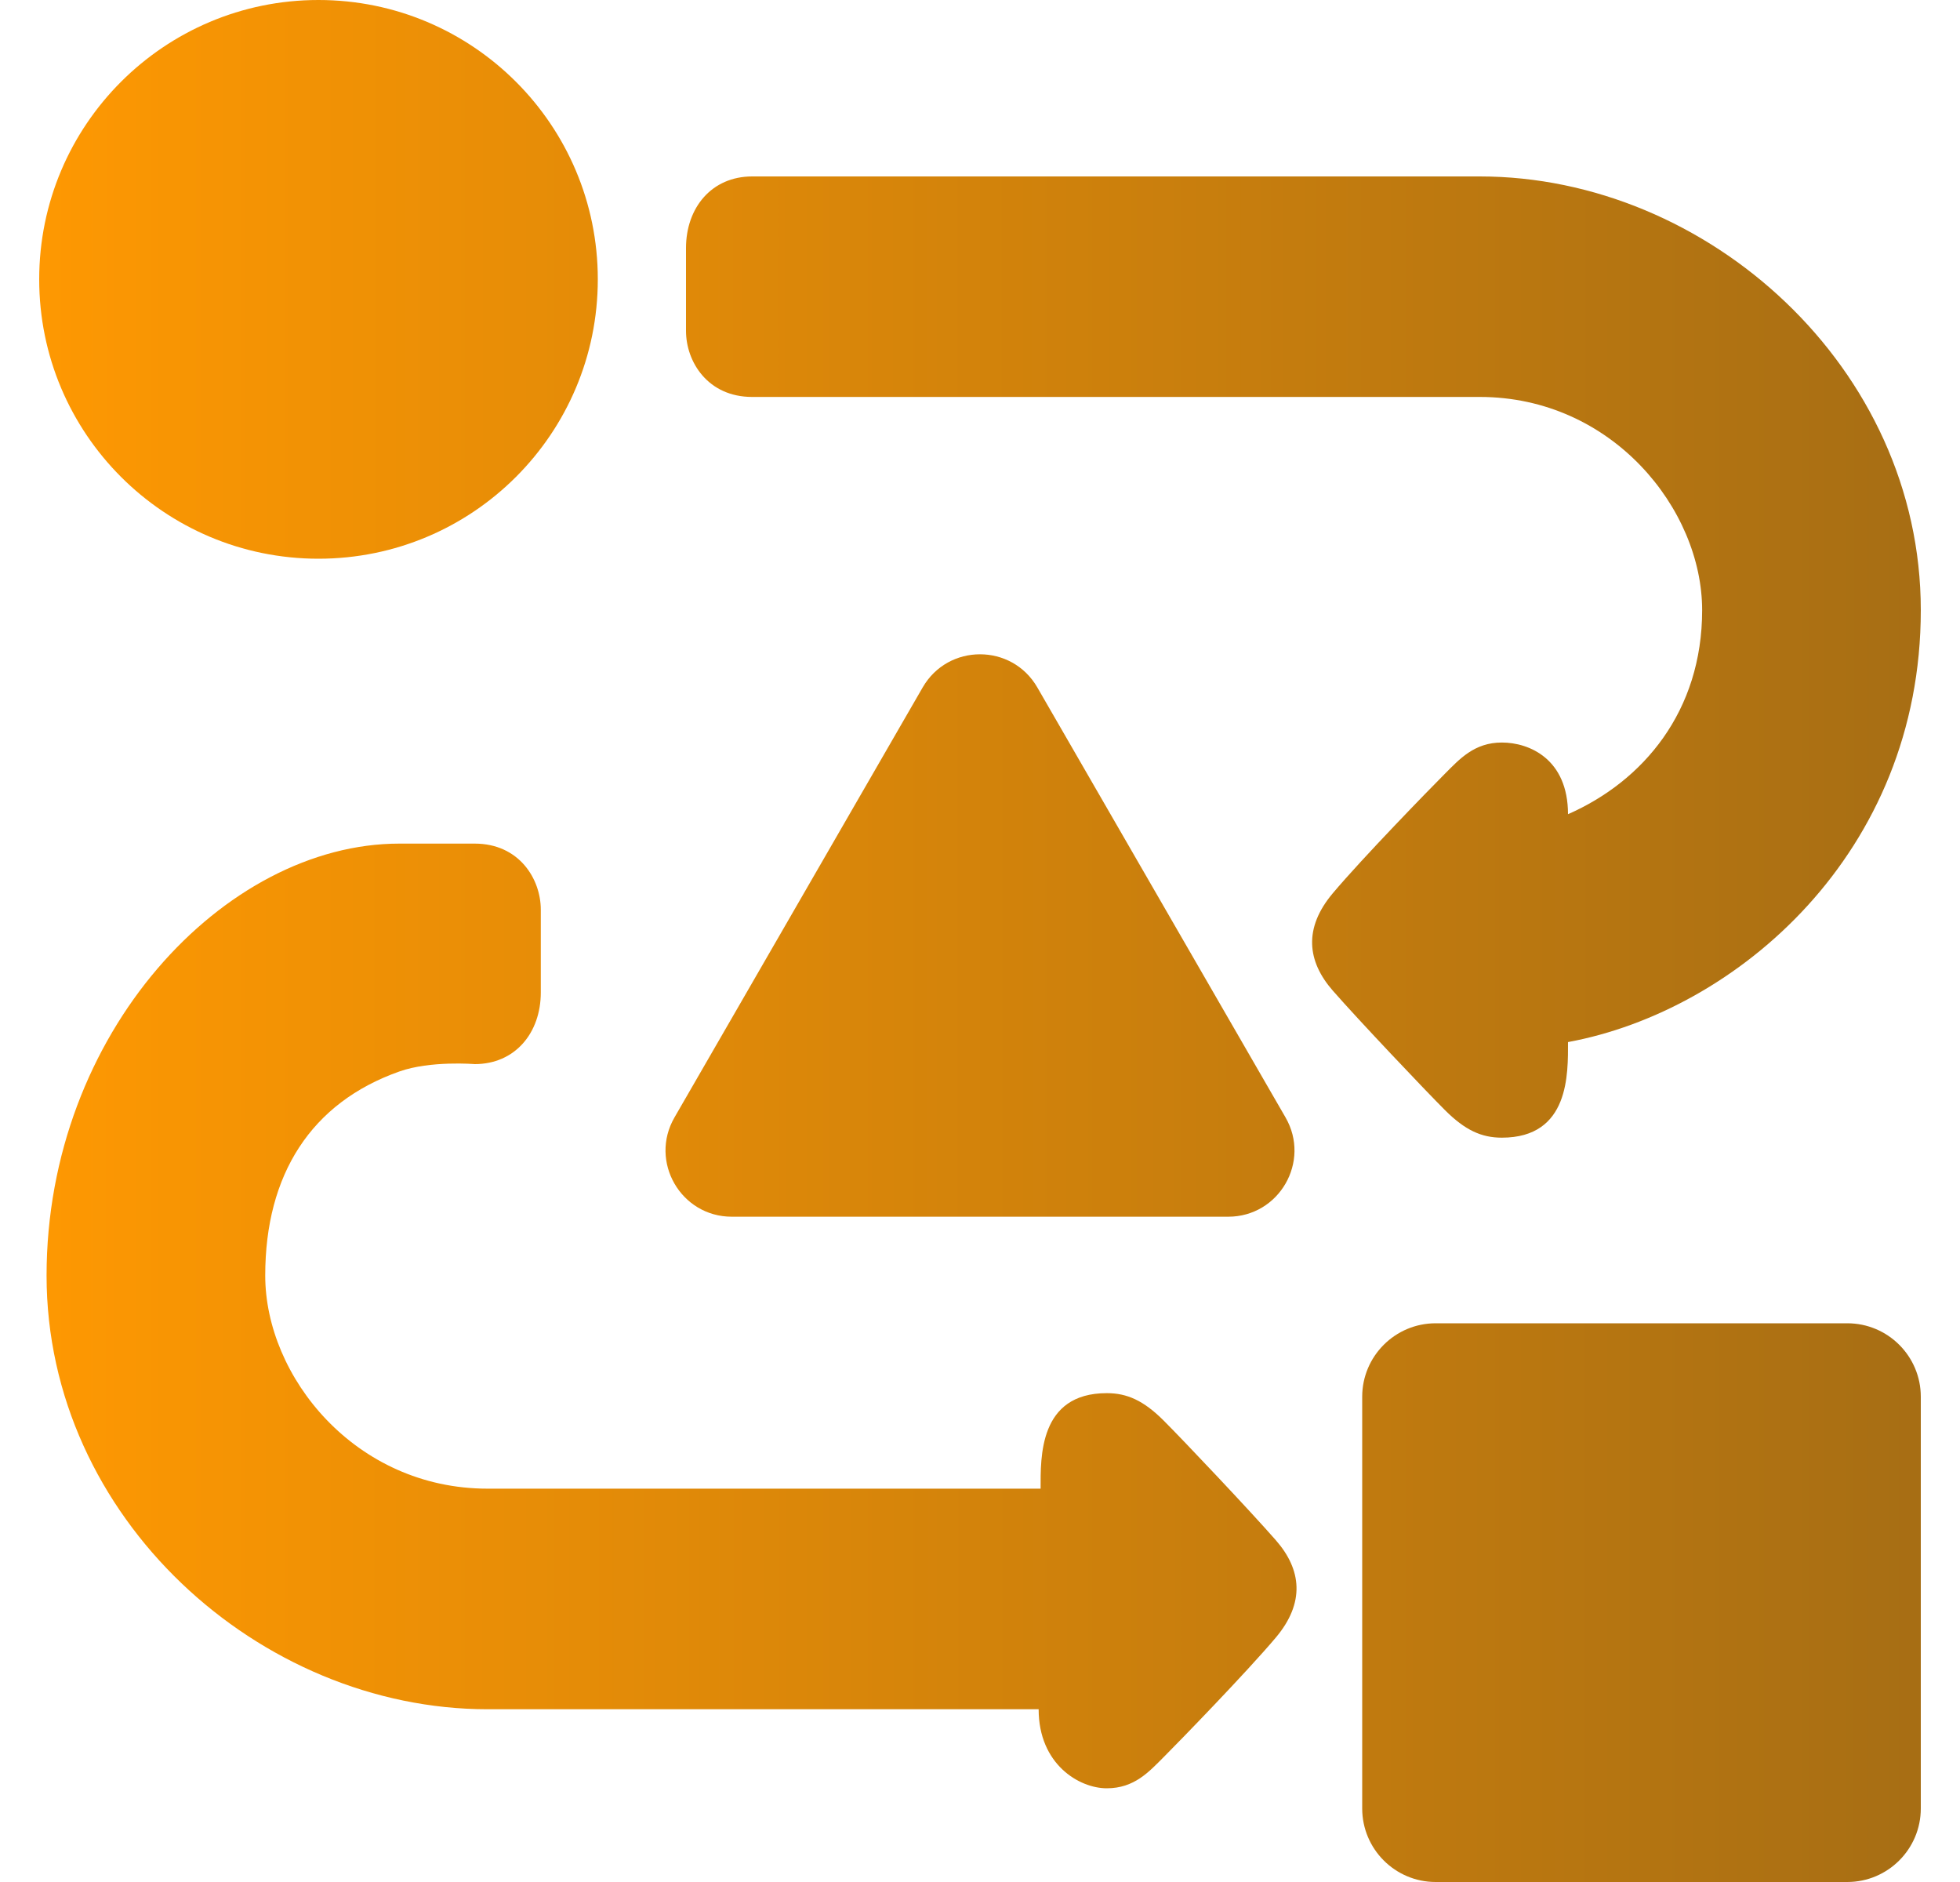
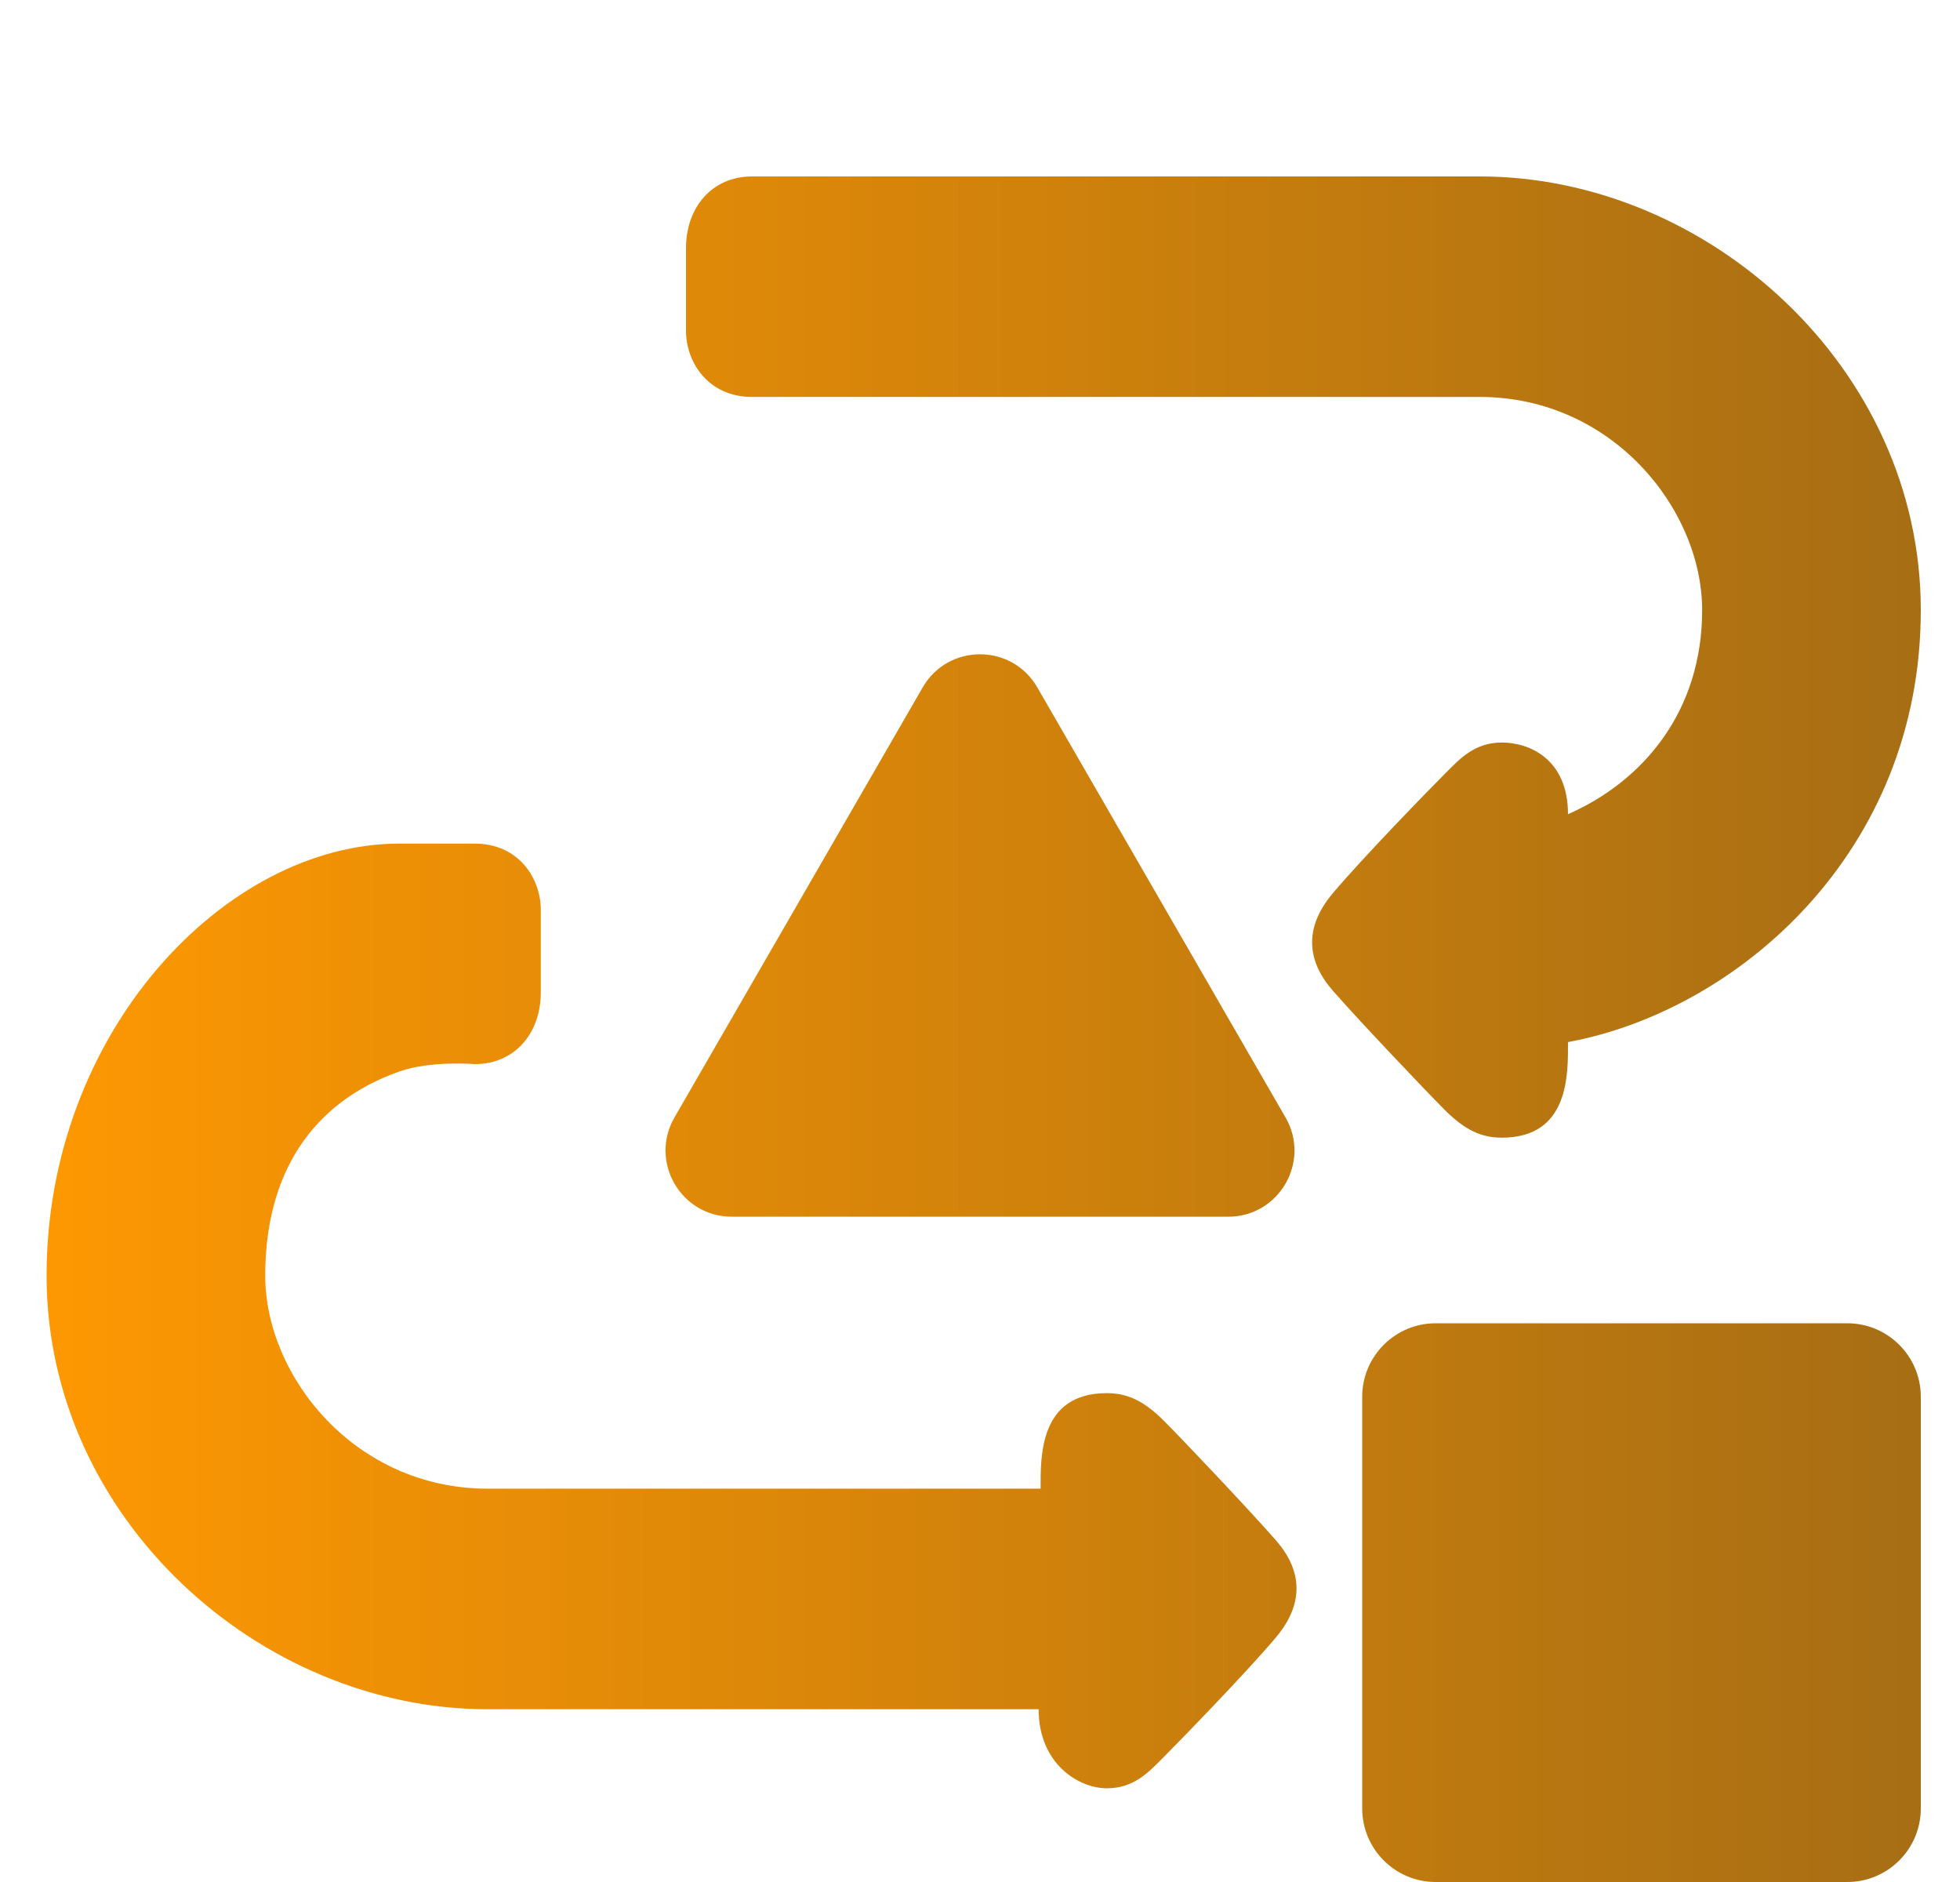
<svg xmlns="http://www.w3.org/2000/svg" width="25" height="24" viewBox="0 0 25 24" fill="none">
  <path d="M6.219 21.797C3.312 21.797 0.594 19.359 0.594 16.266C0.594 13.172 2.867 10.758 5.094 10.758H6.055C6.617 10.758 6.898 11.203 6.898 11.602V12.656C6.898 13.172 6.57 13.57 6.055 13.57C6.055 13.57 5.492 13.523 5.094 13.664C3.969 14.061 3.383 14.977 3.383 16.266C3.383 17.555 4.531 18.984 6.219 18.984H13.273C13.273 18.586 13.25 17.766 14.117 17.766C14.375 17.766 14.586 17.859 14.844 18.117C15.102 18.375 15.945 19.266 16.273 19.641C16.602 20.016 16.648 20.438 16.273 20.883C15.898 21.328 15.031 22.219 14.844 22.406C14.656 22.594 14.469 22.805 14.117 22.805C13.766 22.805 13.248 22.5 13.248 21.797H6.219Z" fill="url(#paint0_linear_2006_62)" />
  <path d="M8.75 3.164C8.75 2.648 9.078 2.25 9.594 2.25H18.875C21.781 2.25 24.5 4.688 24.5 7.781C24.5 10.875 22.156 12.891 20 13.289C20 13.688 20.023 14.508 19.156 14.508C18.898 14.508 18.688 14.414 18.43 14.156C18.172 13.898 17.328 13.008 17 12.633C16.672 12.258 16.625 11.836 17 11.391C17.375 10.945 18.242 10.055 18.43 9.867C18.617 9.68 18.805 9.469 19.156 9.469C19.508 9.469 20 9.68 20 10.383C20.961 9.961 21.711 9.07 21.711 7.781C21.711 6.492 20.562 5.062 18.875 5.062H9.594C9.031 5.062 8.75 4.617 8.75 4.219V3.164Z" fill="url(#paint1_linear_2006_62)" />
-   <path d="M7.625 3.562C7.625 5.53 6.03 7.125 4.062 7.125C2.095 7.125 0.5 5.53 0.5 3.562C0.5 1.595 2.095 0 4.062 0C6.03 0 7.625 1.595 7.625 3.562Z" fill="url(#paint2_linear_2006_62)" />
  <path d="M13.231 8.766L16.397 14.25C16.722 14.812 16.316 15.516 15.666 15.516H9.334C8.684 15.516 8.278 14.812 8.603 14.25L11.769 8.766C12.094 8.203 12.906 8.203 13.231 8.766Z" fill="url(#paint3_linear_2006_62)" />
  <path d="M18.312 16.875H23.562C24.08 16.875 24.5 17.295 24.5 17.812V23.062C24.5 23.58 24.08 24 23.562 24H18.312C17.795 24 17.375 23.58 17.375 23.062V17.812C17.375 17.295 17.795 16.875 18.312 16.875Z" fill="url(#paint4_linear_2006_62)" />
  <defs>
    <linearGradient id="paint0_linear_2006_62" x1="24.5" y1="12" x2="0.5" y2="12" gradientUnits="userSpaceOnUse">
      <stop stop-color="#A76E14" />
      <stop offset="1" stop-color="#FE9802" />
    </linearGradient>
    <linearGradient id="paint1_linear_2006_62" x1="24.5" y1="12" x2="0.5" y2="12" gradientUnits="userSpaceOnUse">
      <stop stop-color="#A76E14" />
      <stop offset="1" stop-color="#FE9802" />
    </linearGradient>
    <linearGradient id="paint2_linear_2006_62" x1="24.5" y1="12" x2="0.5" y2="12" gradientUnits="userSpaceOnUse">
      <stop stop-color="#A76E14" />
      <stop offset="1" stop-color="#FE9802" />
    </linearGradient>
    <linearGradient id="paint3_linear_2006_62" x1="24.5" y1="12" x2="0.5" y2="12" gradientUnits="userSpaceOnUse">
      <stop stop-color="#A76E14" />
      <stop offset="1" stop-color="#FE9802" />
    </linearGradient>
    <linearGradient id="paint4_linear_2006_62" x1="24.5" y1="12" x2="0.5" y2="12" gradientUnits="userSpaceOnUse">
      <stop stop-color="#A76E14" />
      <stop offset="1" stop-color="#FE9802" />
    </linearGradient>
  </defs>
</svg>